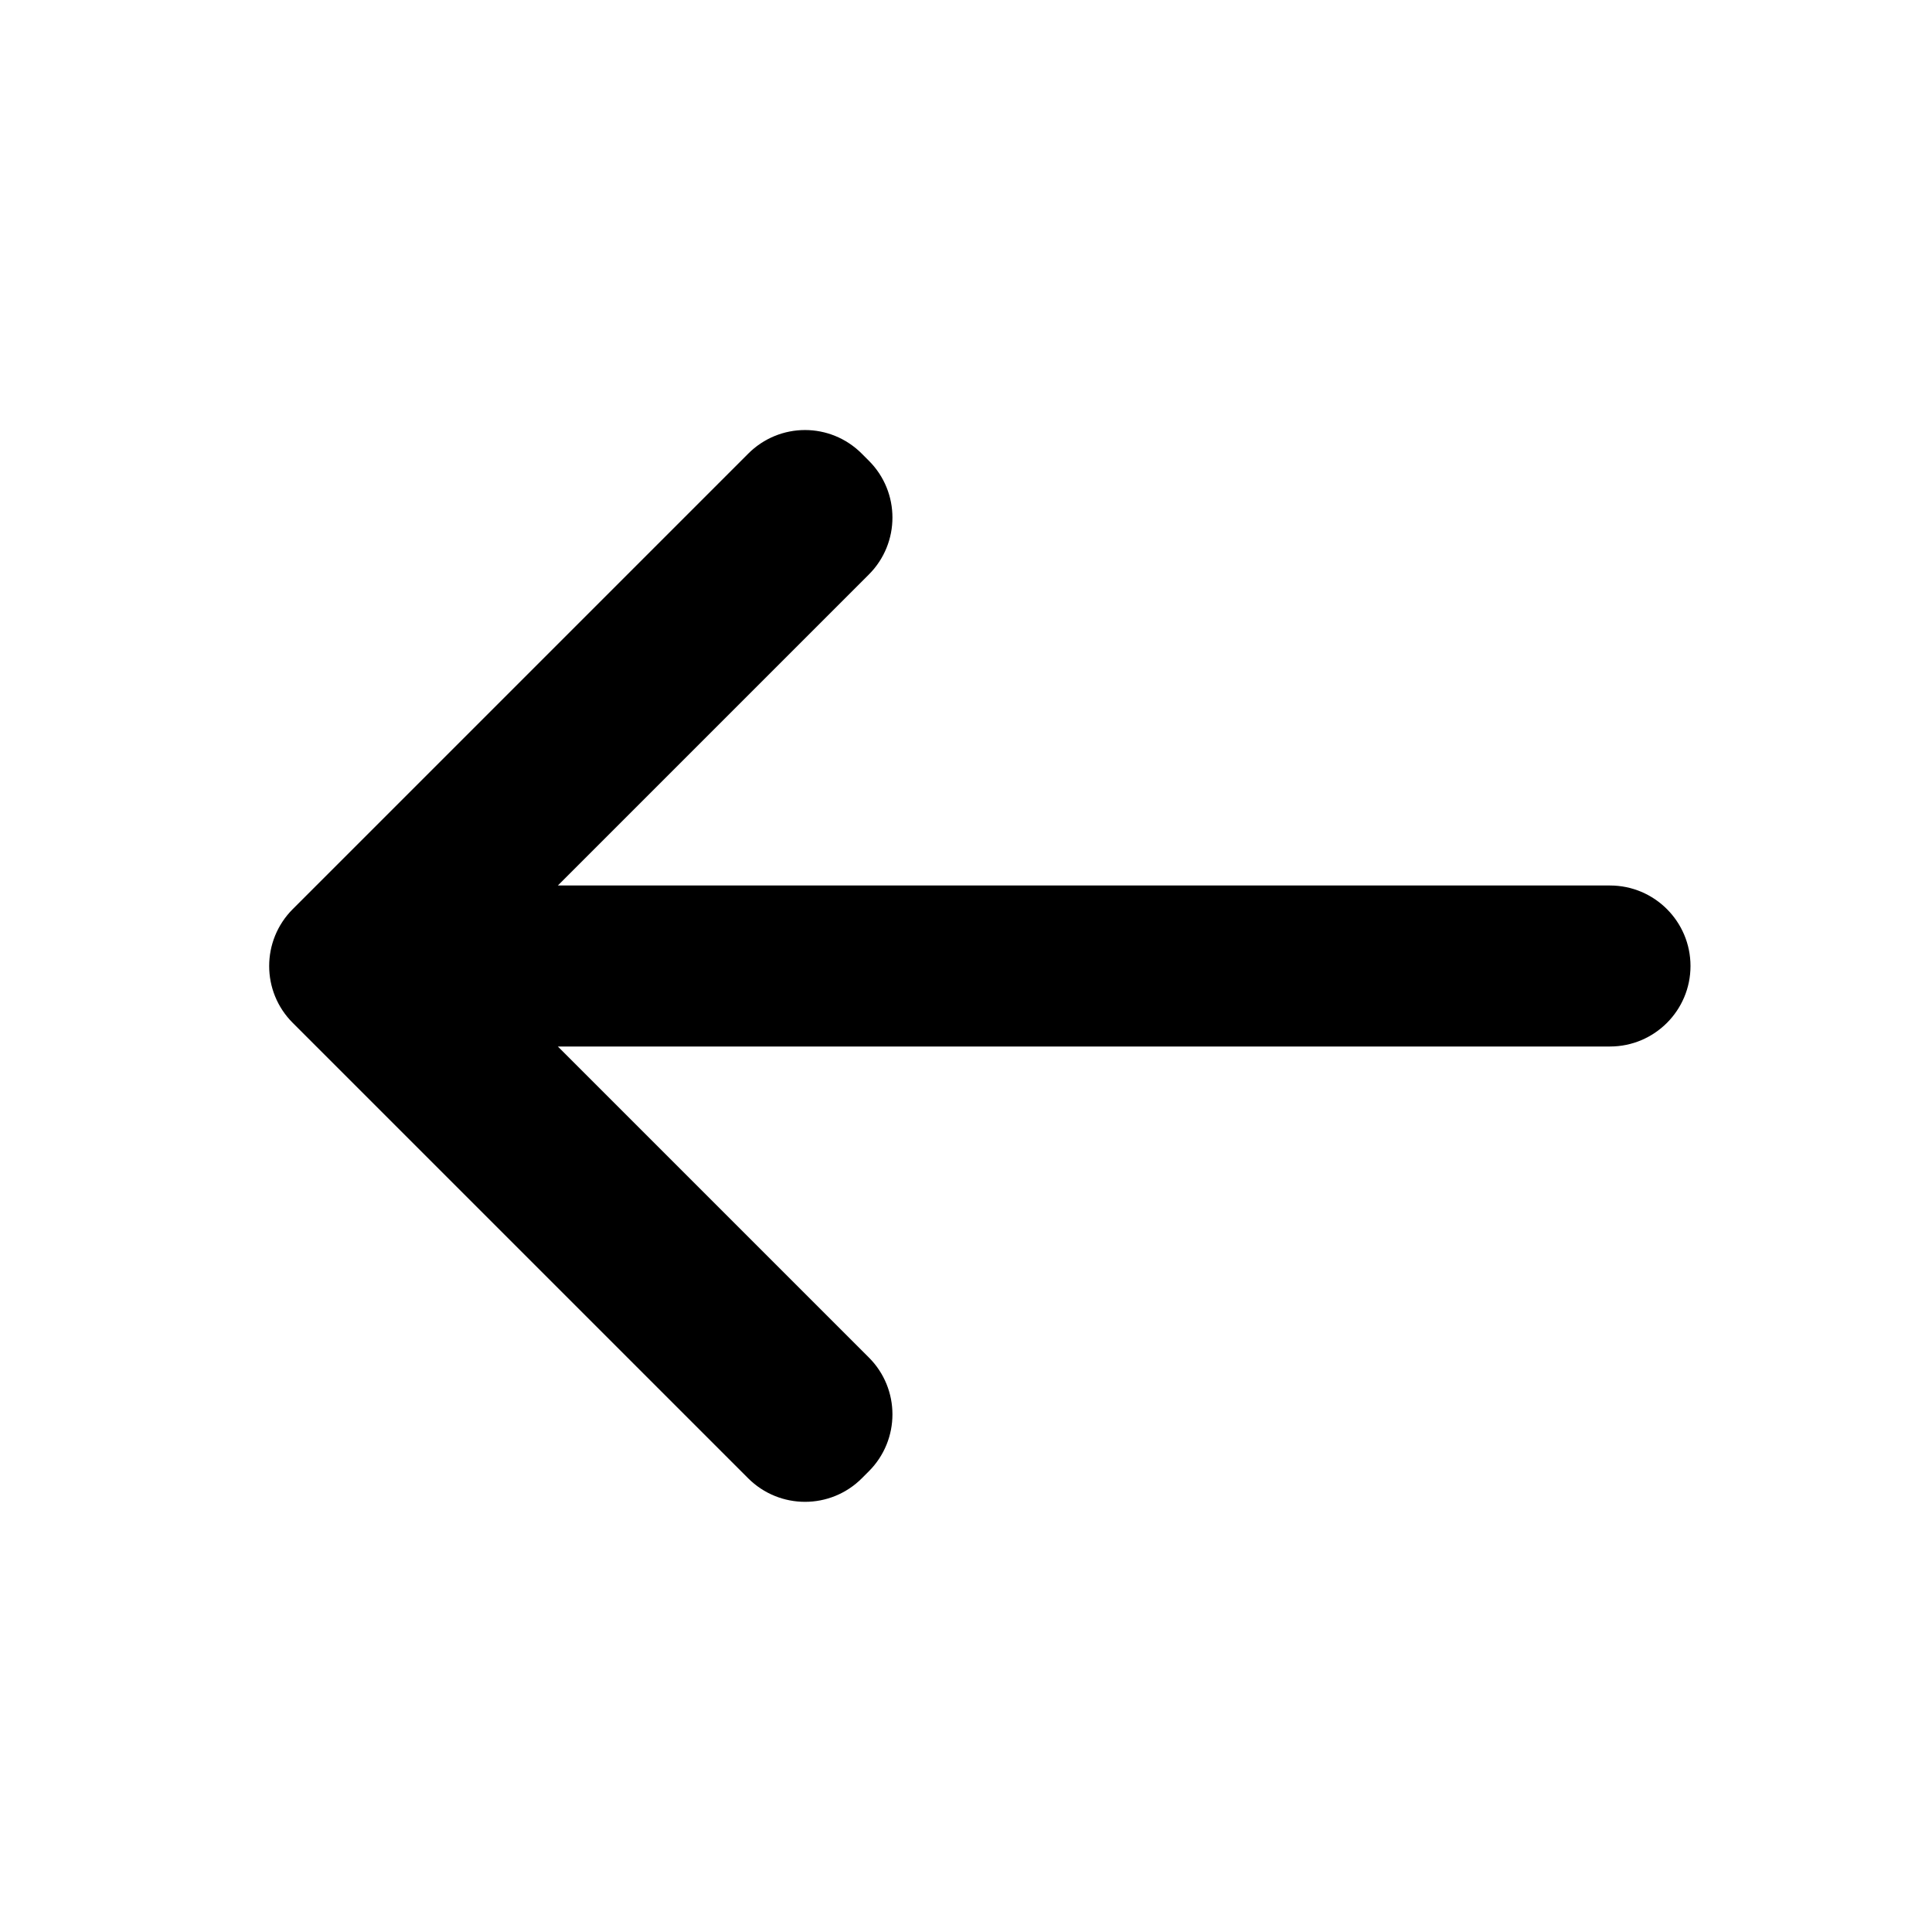
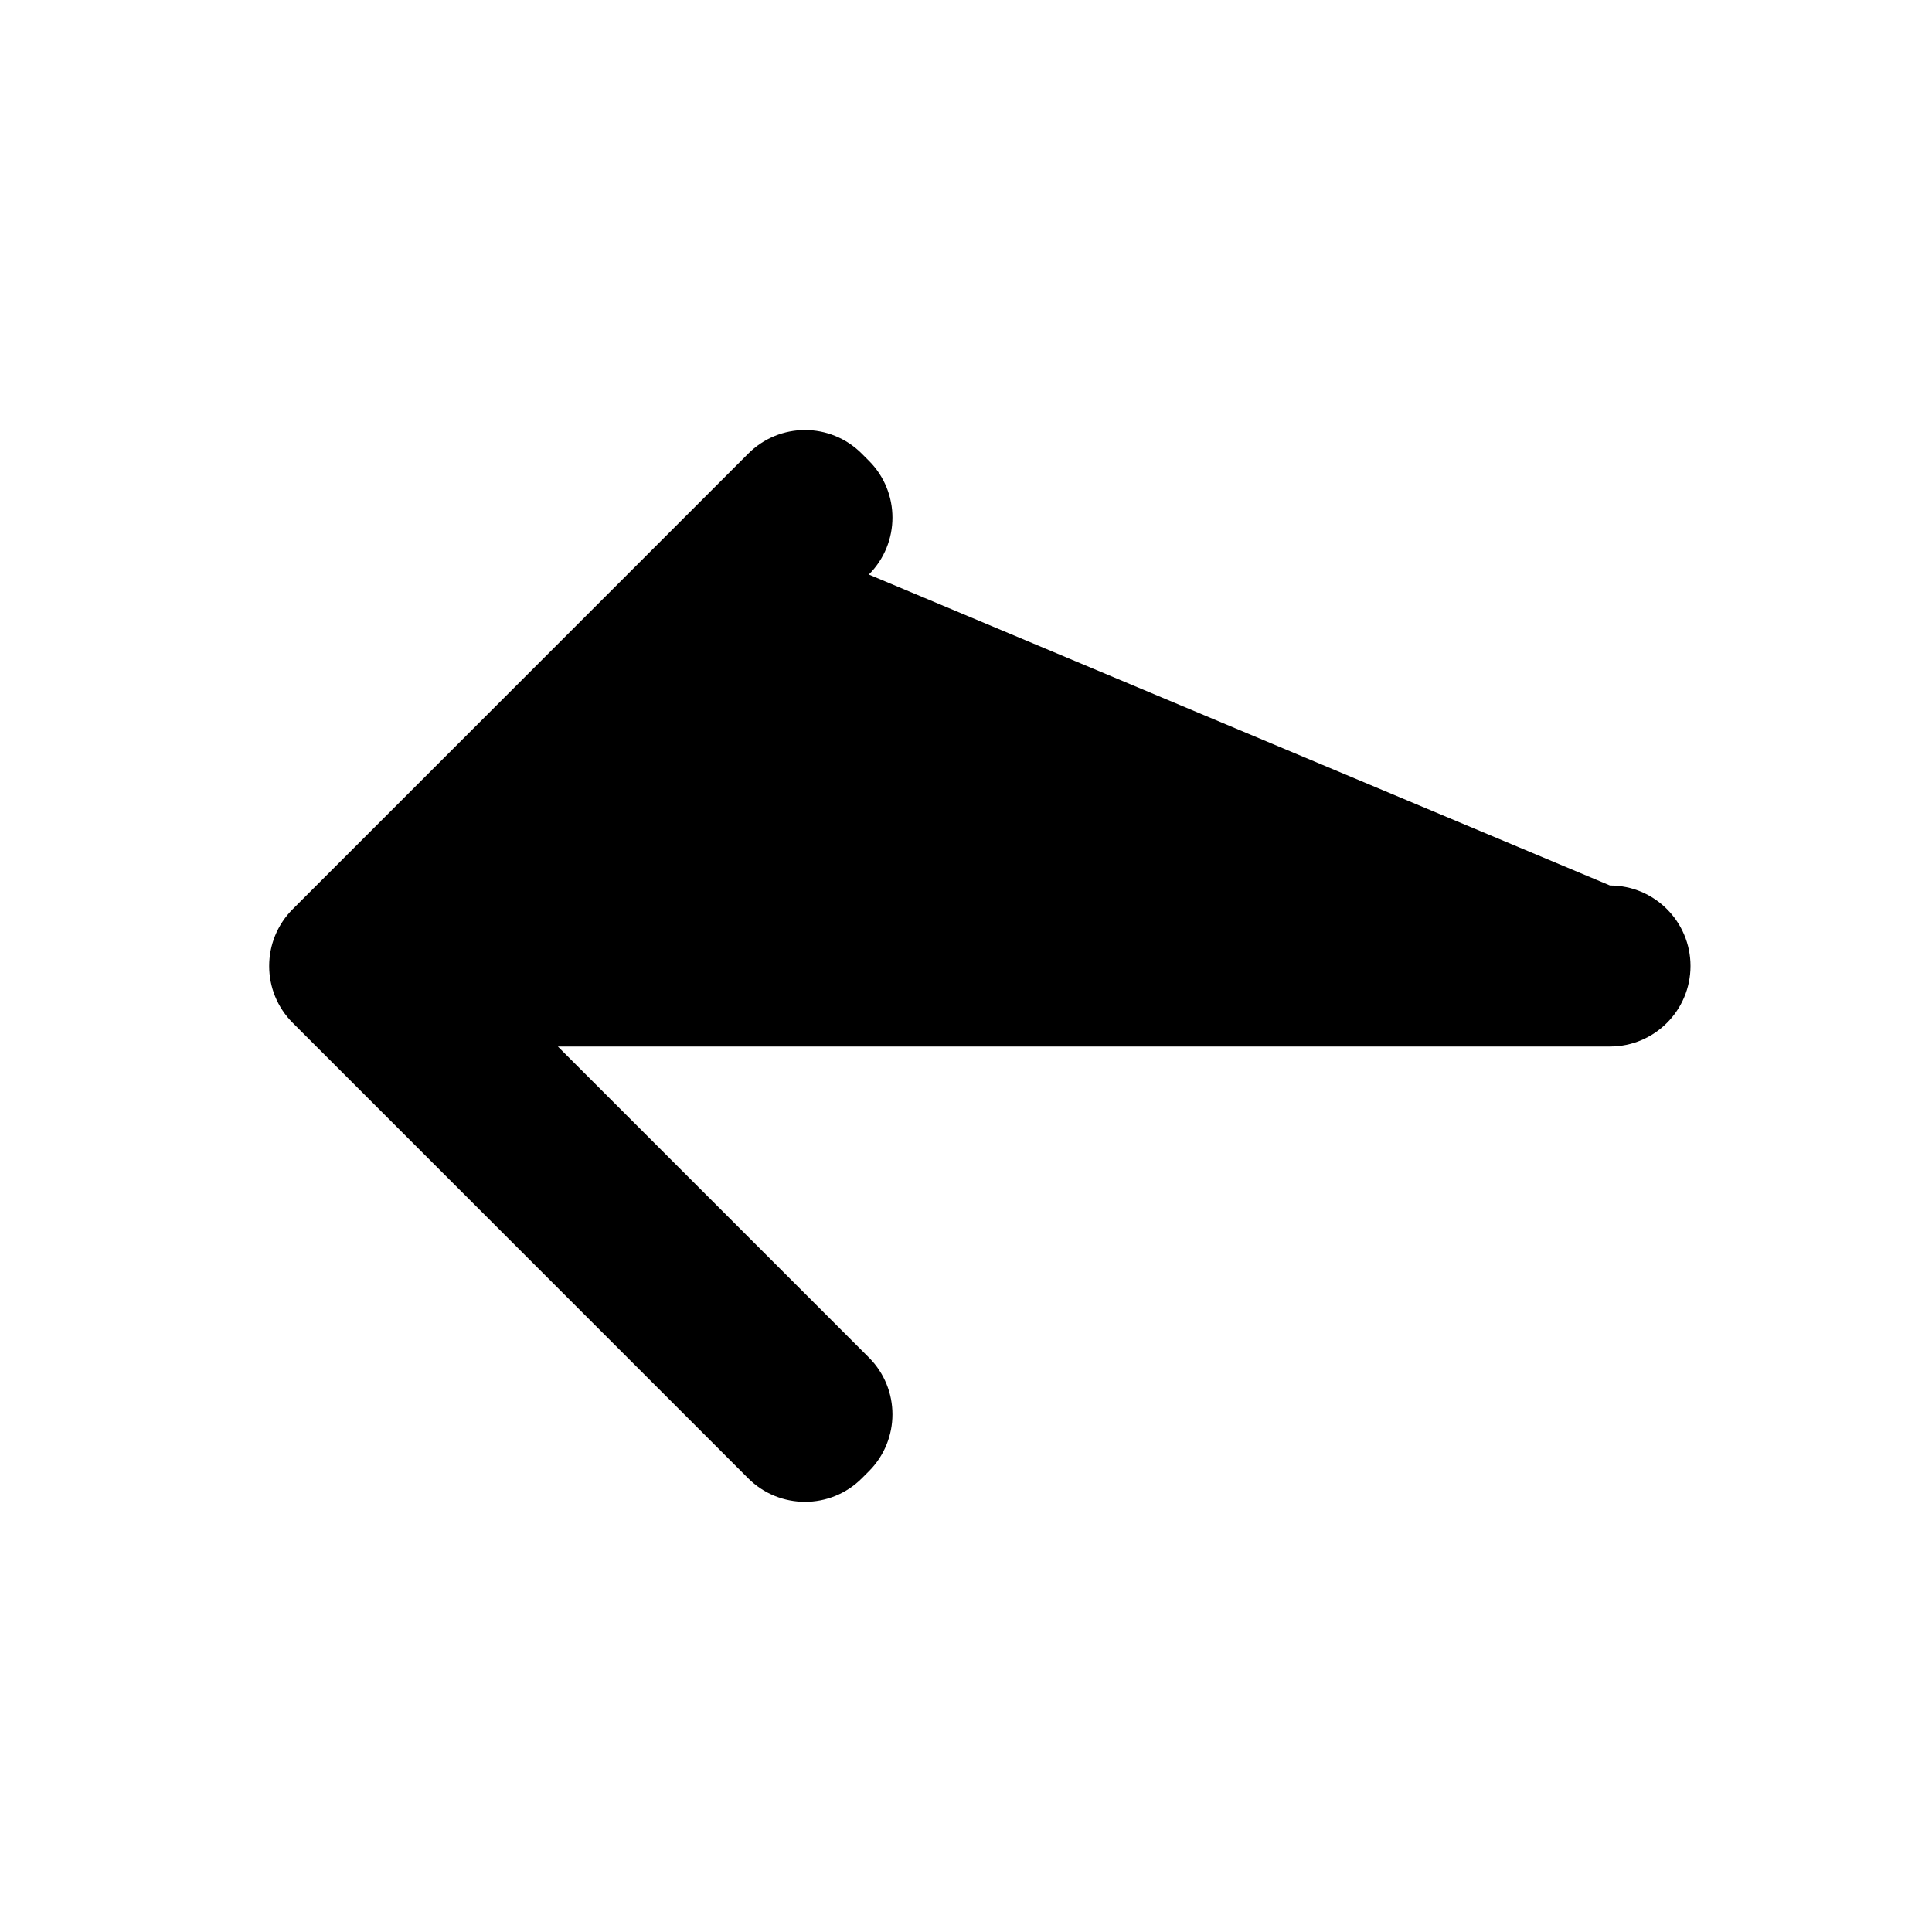
<svg xmlns="http://www.w3.org/2000/svg" width="24" height="24" viewBox="0 0 24 24" fill="none">
-   <path d="M10 5.342C9.744 5.342 9.488 5.441 9.293 5.637L3.637 11.293C3.246 11.684 3.246 12.317 3.637 12.707L9.293 18.363C9.684 18.754 10.317 18.754 10.707 18.363L10.793 18.277C11.184 17.886 11.184 17.253 10.793 16.863L6.93 13H20C20.552 13 21 12.552 21 12C21 11.448 20.552 11 20 11H6.93L10.793 7.137C11.184 6.746 11.184 6.113 10.793 5.723L10.707 5.637C10.512 5.441 10.256 5.342 10 5.342Z" fill="black" />
+   <path d="M10 5.342C9.744 5.342 9.488 5.441 9.293 5.637L3.637 11.293C3.246 11.684 3.246 12.317 3.637 12.707L9.293 18.363C9.684 18.754 10.317 18.754 10.707 18.363L10.793 18.277C11.184 17.886 11.184 17.253 10.793 16.863L6.93 13H20C20.552 13 21 12.552 21 12C21 11.448 20.552 11 20 11L10.793 7.137C11.184 6.746 11.184 6.113 10.793 5.723L10.707 5.637C10.512 5.441 10.256 5.342 10 5.342Z" fill="black" />
</svg>